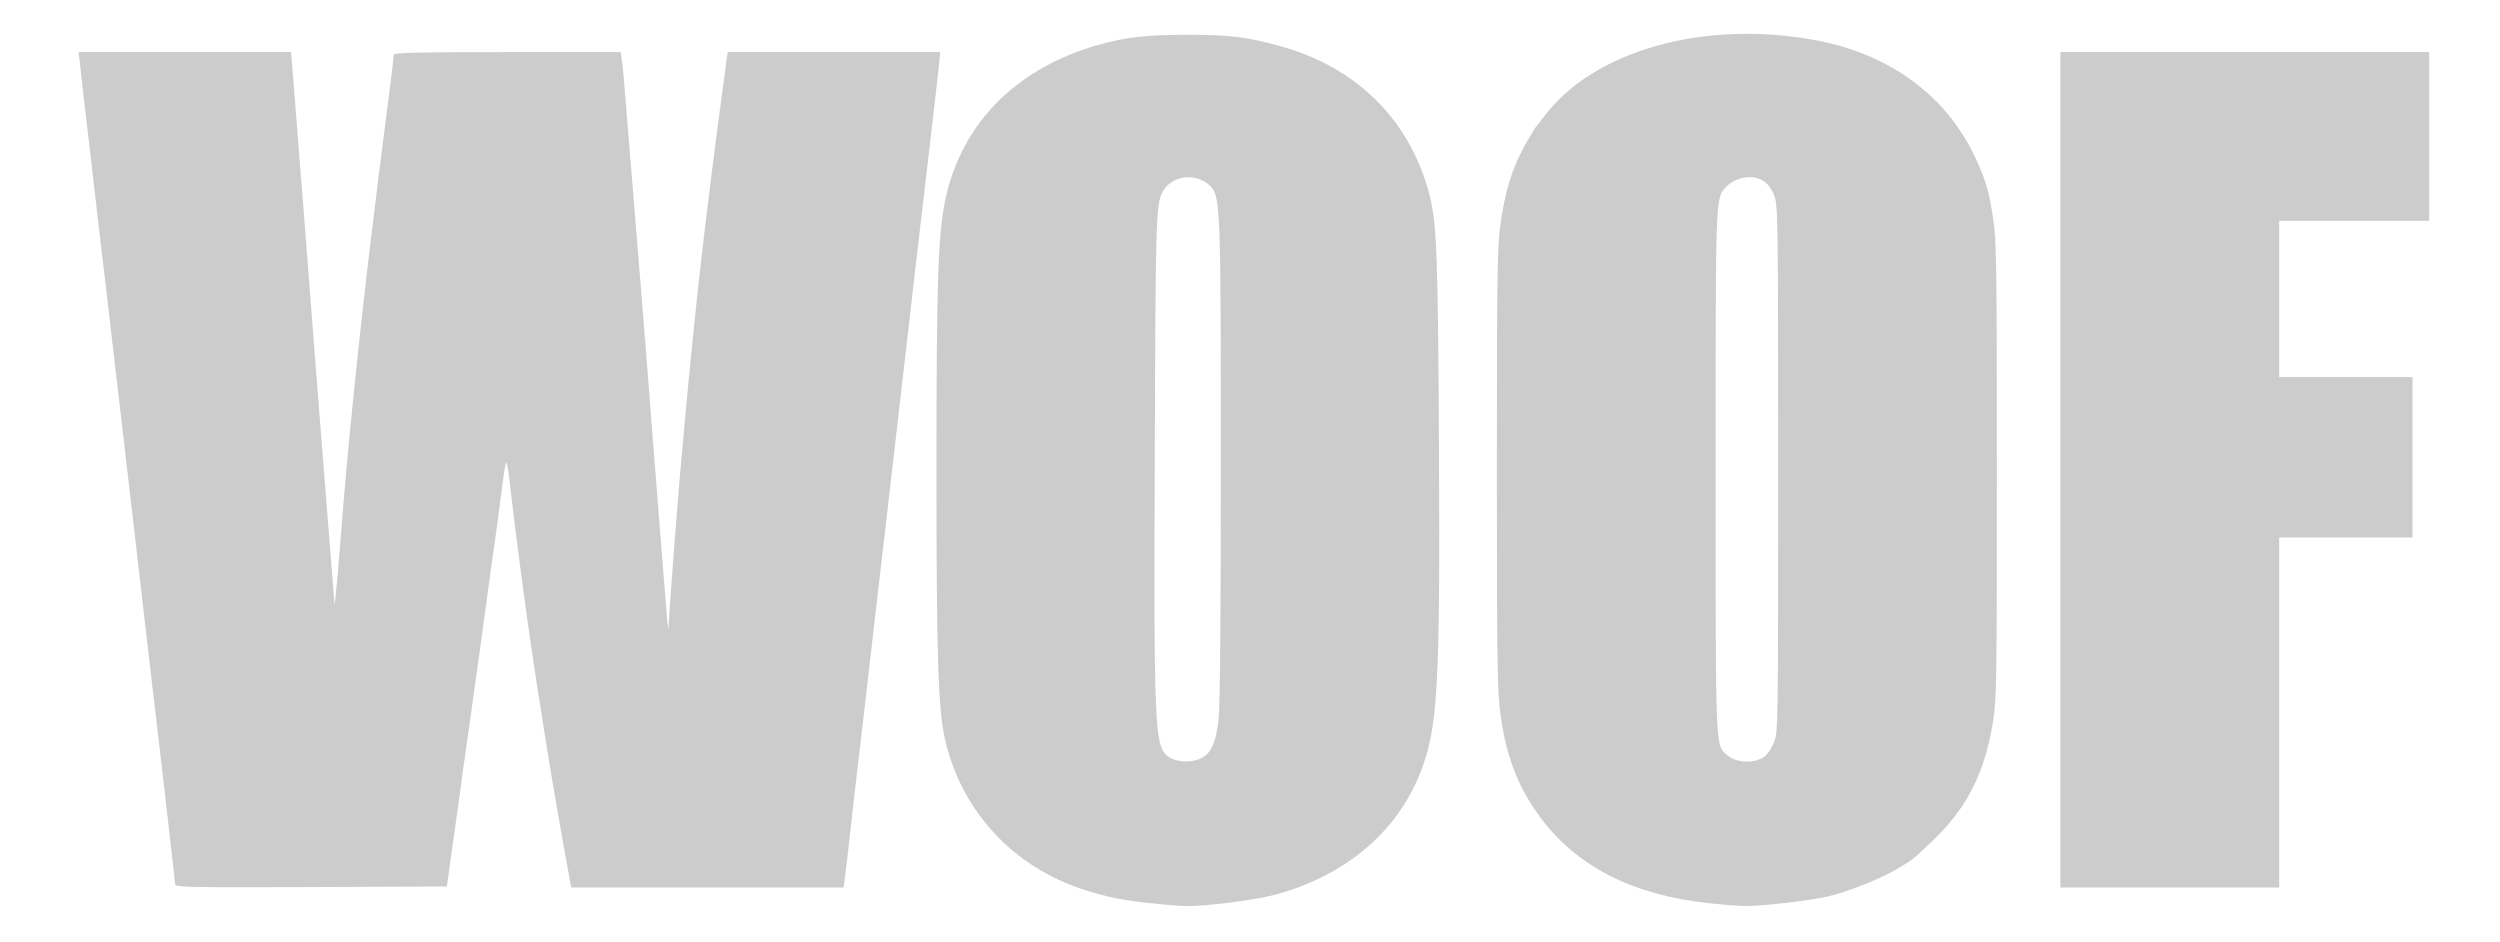
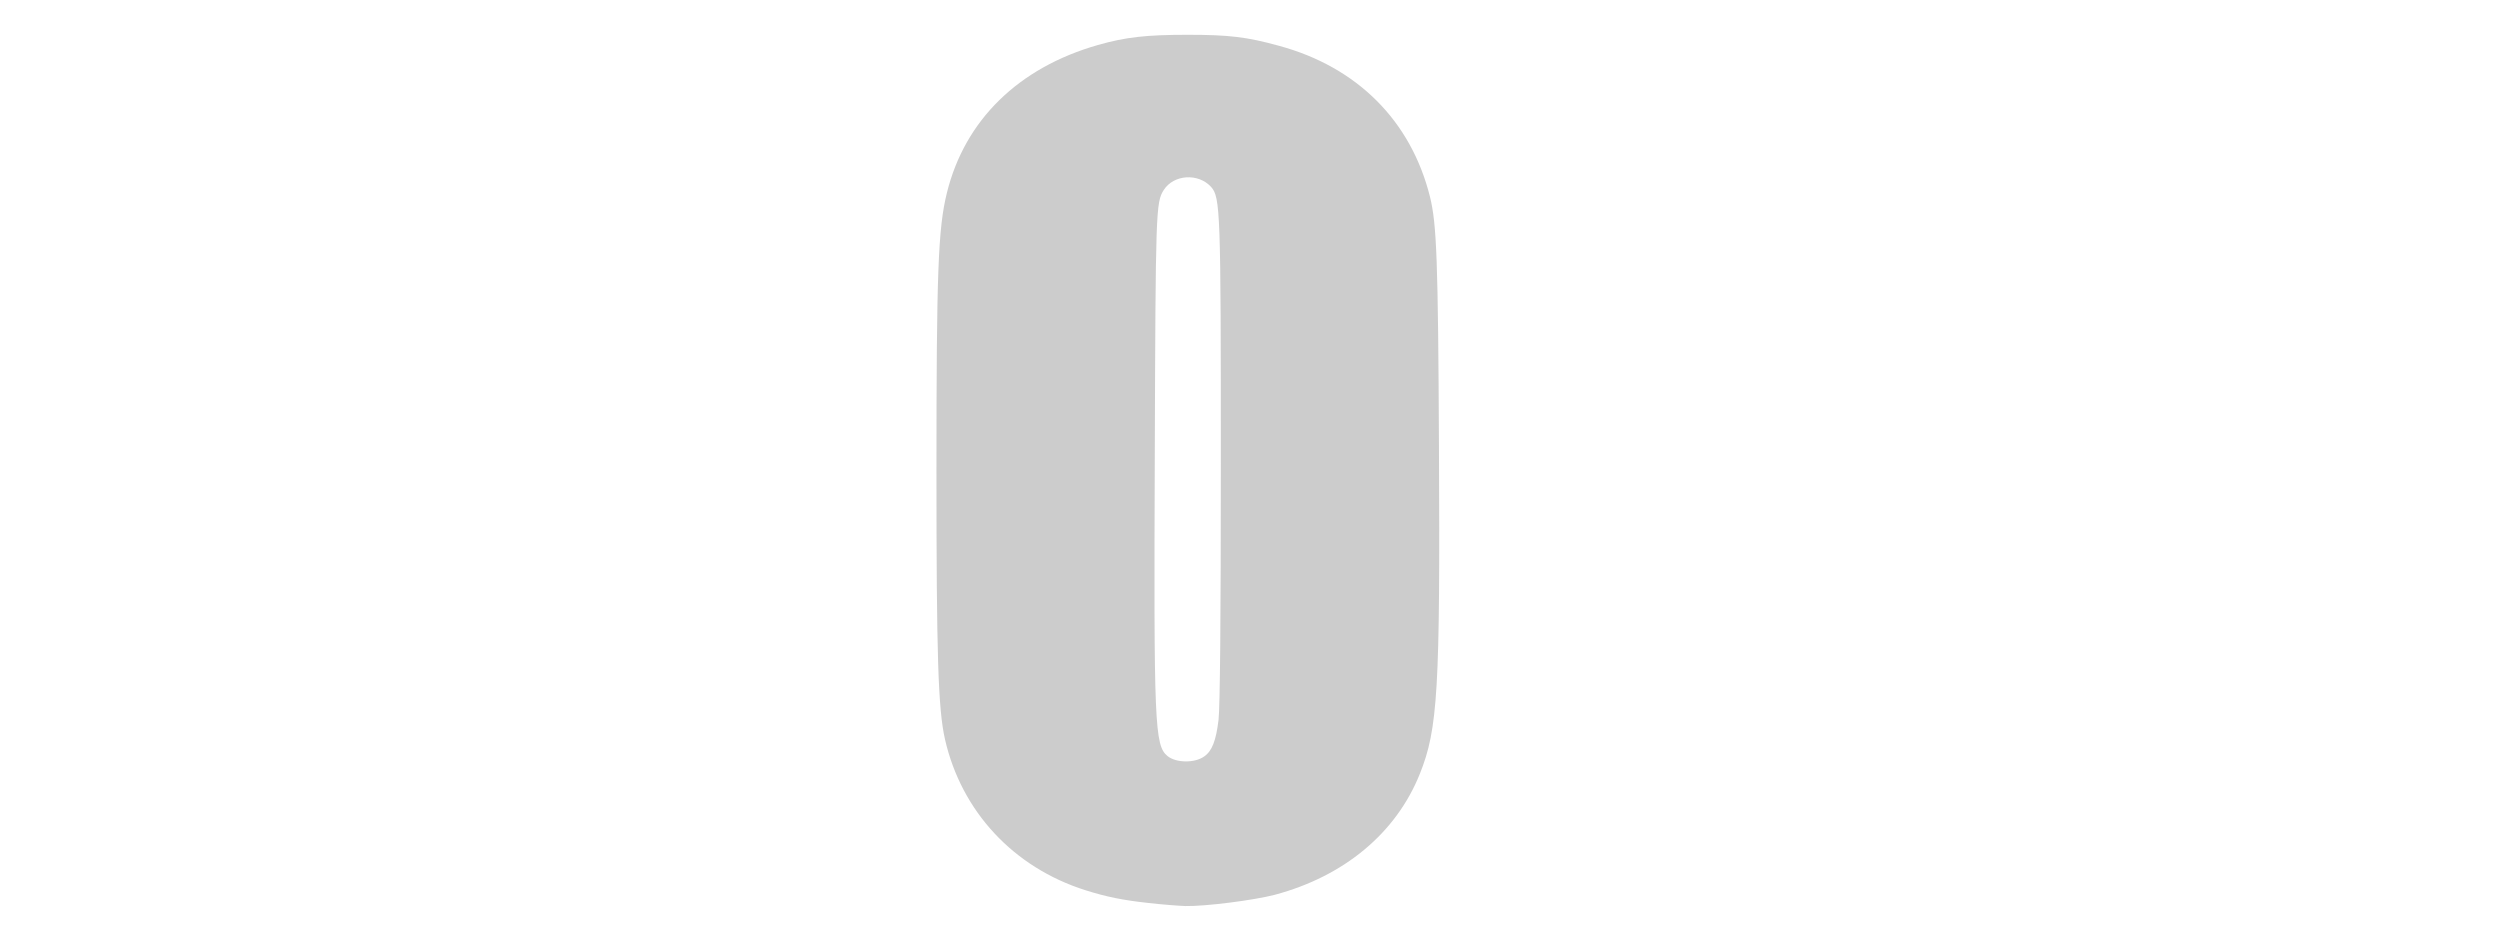
<svg xmlns="http://www.w3.org/2000/svg" version="1.0" width="1200px" height="452px" viewBox="0 0 12000 4520" preserveAspectRatio="xMidYMid meet">
  <g id="layer101" fill="#000000" stroke="none" fill-opacity="0.2">
    <path d="M5510 4334 c-119 -13 -199 -29 -300 -61 -345 -109 -595 -378 -674 -724 -33 -145 -41 -401 -41 -1289 0 -954 8 -1164 50 -1334 86 -349 343 -601 725 -710 133 -38 233 -49 430 -49 199 0 284 10 440 53 375 102 633 360 724 725 32 129 39 305 43 1195 6 1169 -5 1359 -92 1575 -114 284 -363 491 -696 580 -100 26 -333 56 -429 54 -30 -1 -111 -7 -180 -15z m270 -703 c38 -26 57 -76 69 -176 7 -59 11 -481 11 -1230 0 -1211 -2 -1278 -47 -1328 -61 -67 -179 -60 -227 15 -38 59 -39 101 -43 1263 -5 1306 -1 1403 61 1454 40 33 130 35 176 2z" />
-     <path d="M8200 4335 c-364 -39 -631 -176 -807 -412 -105 -143 -163 -290 -190 -488 -16 -118 -18 -230 -18 -1185 0 -964 2 -1066 18 -1180 19 -130 43 -217 84 -309 23 -50 80 -150 93 -161 3 -3 17 -21 31 -40 237 -318 772 -468 1309 -366 354 67 625 267 763 566 49 106 64 156 84 289 16 106 18 214 18 1206 0 1000 -1 1099 -18 1205 -39 250 -127 422 -295 580 -95 90 -92 87 -168 132 -78 46 -227 106 -322 129 -82 21 -333 50 -414 48 -29 -1 -105 -7 -168 -14z m270 -704 c14 -10 34 -40 45 -67 20 -48 20 -72 20 -1314 0 -1211 -1 -1267 -19 -1313 -22 -57 -63 -87 -119 -87 -43 0 -93 22 -118 54 -44 54 -44 45 -44 1356 0 1335 -1 1312 50 1360 45 43 134 48 185 11z" />
-     <path d="M840 4243 c0 -10 -7 -76 -16 -148 -8 -71 -21 -186 -29 -255 -8 -69 -21 -181 -29 -250 -8 -69 -22 -188 -31 -265 -9 -77 -23 -196 -31 -265 -8 -69 -21 -181 -29 -250 -8 -69 -21 -186 -30 -260 -20 -169 -39 -334 -60 -515 -9 -77 -23 -196 -31 -265 -8 -69 -21 -181 -29 -250 -8 -69 -21 -183 -30 -255 -9 -71 -22 -186 -30 -255 -8 -69 -21 -186 -30 -260 -26 -218 -45 -381 -51 -443 l-7 -57 510 0 510 0 7 83 c4 45 13 165 21 267 8 102 21 273 30 380 8 107 22 281 30 385 14 186 30 387 60 770 27 341 47 588 54 680 l7 90 7 -65 c4 -36 14 -150 22 -255 32 -422 89 -975 150 -1475 9 -69 22 -179 30 -245 8 -66 22 -172 30 -235 8 -63 21 -169 30 -235 8 -65 15 -125 15 -132 0 -10 107 -13 545 -13 l544 0 5 33 c3 17 8 64 11 102 32 389 38 460 80 980 15 186 34 419 60 763 15 194 35 441 60 757 6 88 13 147 14 130 8 -160 49 -688 76 -970 54 -592 99 -981 180 -1590 9 -60 18 -131 21 -157 l7 -48 510 0 510 0 -6 63 c-4 34 -13 118 -21 187 -8 69 -22 188 -31 265 -9 77 -23 196 -31 265 -8 69 -21 184 -30 255 -8 72 -21 186 -29 255 -25 217 -64 553 -90 778 -8 70 -21 183 -29 252 -8 69 -22 188 -31 265 -9 77 -22 194 -30 260 -8 66 -21 183 -30 260 -9 77 -23 196 -31 265 -14 117 -30 255 -53 465 -6 50 -13 109 -16 133 l-6 42 -653 0 -654 0 -5 -27 c-34 -179 -93 -519 -127 -738 -11 -71 -24 -157 -30 -190 -17 -108 -39 -259 -50 -340 -6 -44 -18 -129 -26 -190 -20 -150 -41 -319 -56 -447 -6 -60 -14 -108 -18 -108 -3 0 -11 46 -18 103 -7 56 -19 149 -27 207 -8 58 -22 157 -31 220 -45 333 -41 302 -90 653 -8 61 -22 157 -30 212 -8 55 -21 147 -28 205 -8 58 -22 157 -31 220 -9 63 -20 138 -23 165 l-7 50 -652 3 c-617 2 -653 1 -653 -15z" />
-     <path d="M9890 2255 l0 -2005 885 0 885 0 0 405 0 405 -360 0 -360 0 0 375 0 375 320 0 320 0 0 385 0 385 -320 0 -320 0 0 840 0 840 -525 0 -525 0 0 -2005z" />
  </g>
</svg>